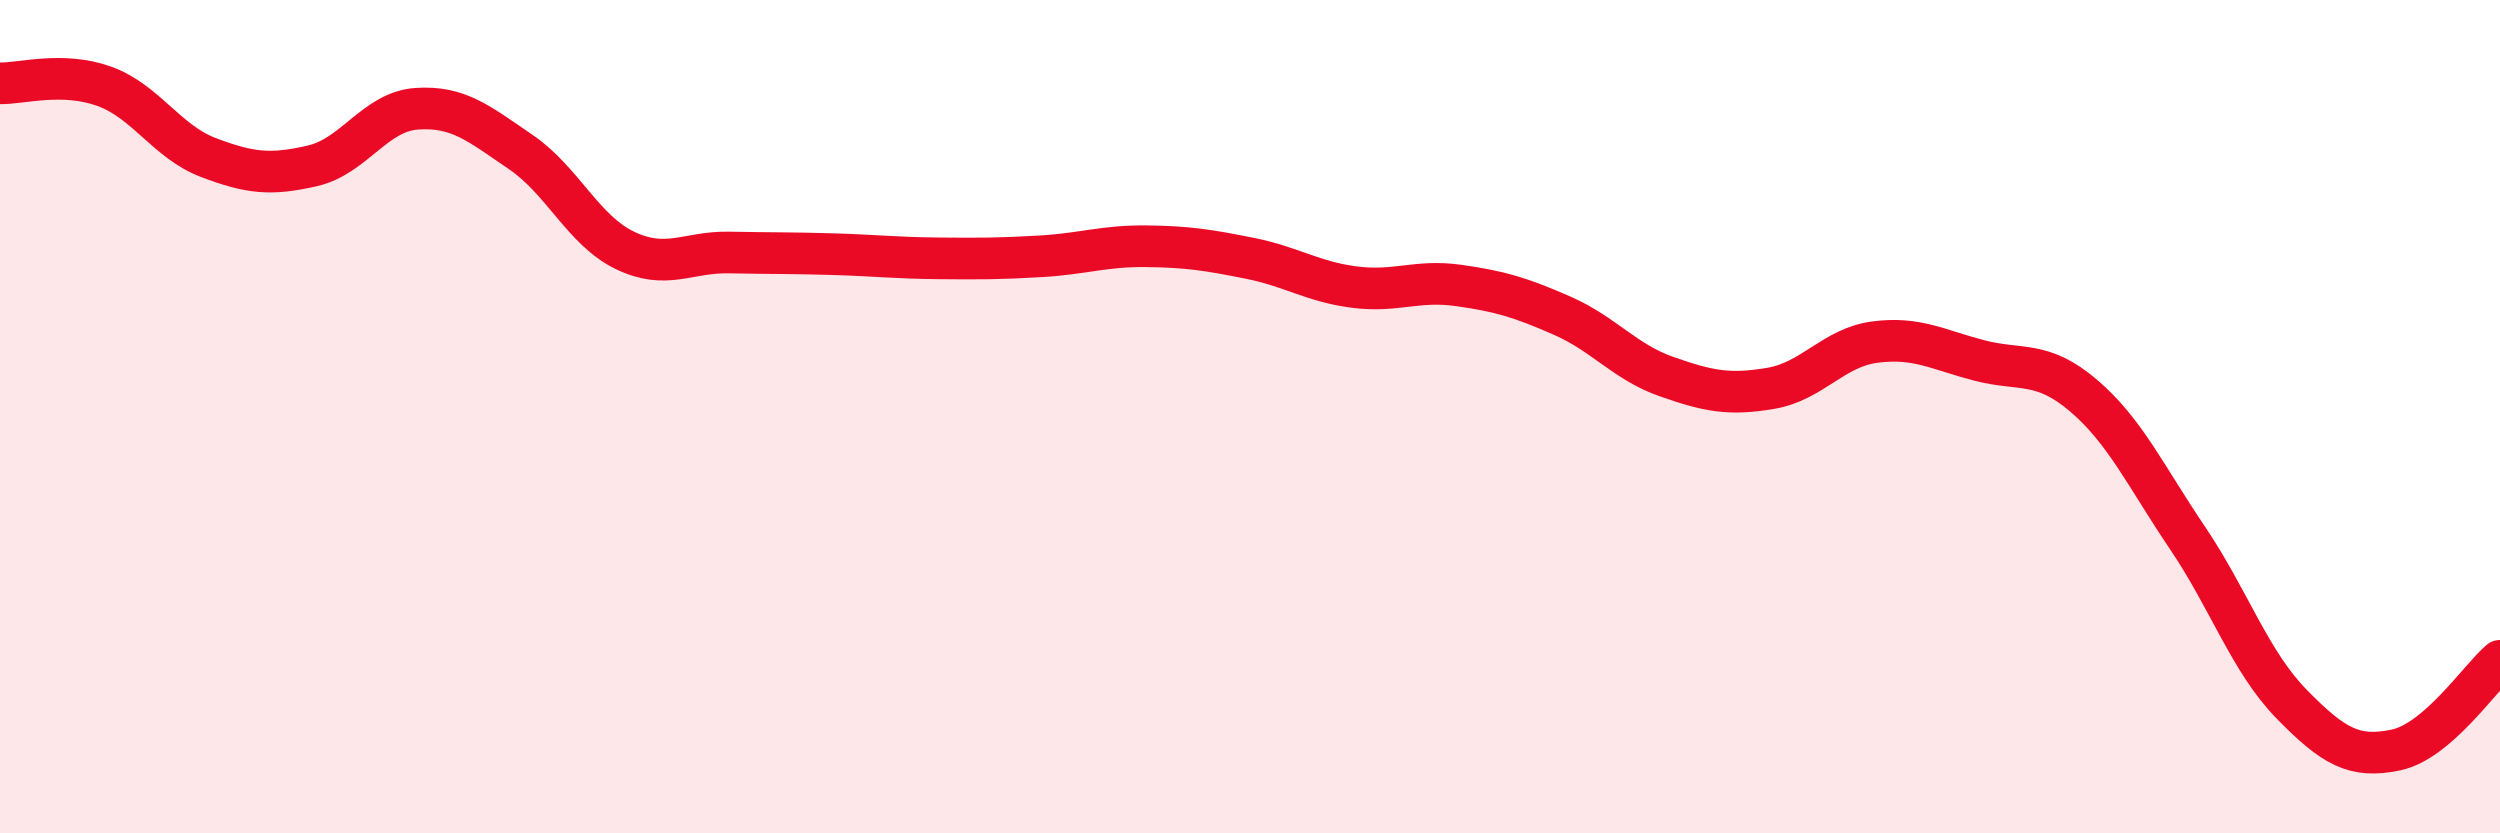
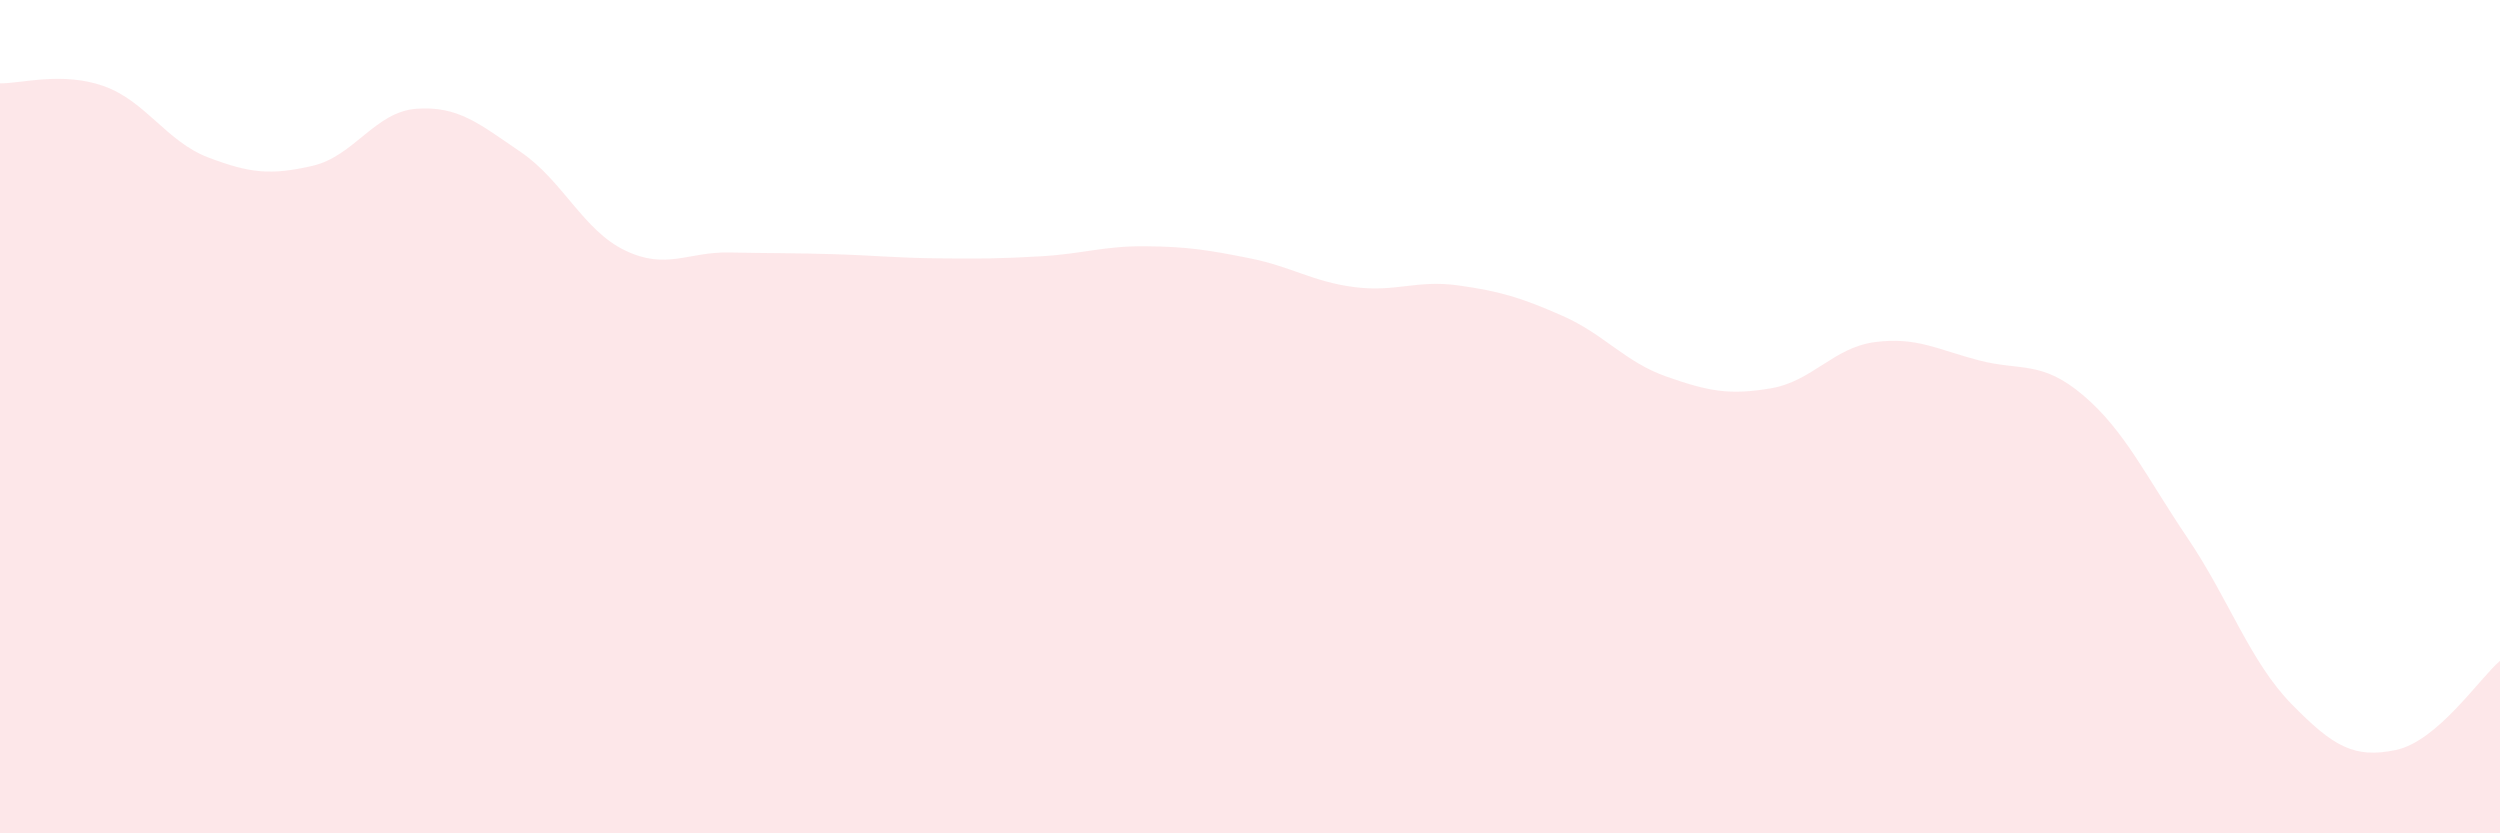
<svg xmlns="http://www.w3.org/2000/svg" width="60" height="20" viewBox="0 0 60 20">
  <path d="M 0,2 C 0.5,2.01 1.5,1.71 2.5,2.07 C 3.5,2.43 4,3.4 5,3.78 C 6,4.16 6.5,4.21 7.5,3.98 C 8.5,3.75 9,2.68 10,2.61 C 11,2.54 11.5,2.97 12.5,3.65 C 13.5,4.33 14,5.53 15,6.01 C 16,6.49 16.5,6.04 17.5,6.06 C 18.5,6.08 19,6.07 20,6.1 C 21,6.13 21.5,6.19 22.5,6.2 C 23.5,6.21 24,6.21 25,6.15 C 26,6.09 26.5,5.9 27.5,5.91 C 28.5,5.92 29,6 30,6.2 C 31,6.4 31.5,6.76 32.5,6.89 C 33.5,7.02 34,6.71 35,6.85 C 36,6.99 36.5,7.14 37.5,7.58 C 38.5,8.02 39,8.69 40,9.04 C 41,9.39 41.5,9.49 42.5,9.32 C 43.5,9.15 44,8.34 45,8.21 C 46,8.08 46.5,8.39 47.5,8.65 C 48.5,8.91 49,8.64 50,9.49 C 51,10.34 51.5,11.43 52.5,12.91 C 53.5,14.39 54,15.88 55,16.9 C 56,17.92 56.5,18.21 57.5,18 C 58.5,17.79 59.5,16.29 60,15.86L60 20L0 20Z" fill="#EB0A25" opacity="0.1" stroke-linecap="round" stroke-linejoin="round" />
-   <path d="M 0,2 C 0.5,2.01 1.5,1.71 2.5,2.07 C 3.5,2.43 4,3.4 5,3.78 C 6,4.16 6.5,4.21 7.5,3.98 C 8.5,3.75 9,2.68 10,2.61 C 11,2.54 11.5,2.97 12.5,3.65 C 13.5,4.33 14,5.53 15,6.01 C 16,6.49 16.5,6.04 17.5,6.06 C 18.5,6.08 19,6.07 20,6.1 C 21,6.13 21.5,6.19 22.5,6.2 C 23.5,6.21 24,6.21 25,6.15 C 26,6.09 26.5,5.9 27.5,5.91 C 28.5,5.92 29,6 30,6.2 C 31,6.4 31.5,6.76 32.5,6.89 C 33.5,7.02 34,6.71 35,6.85 C 36,6.99 36.5,7.14 37.5,7.58 C 38.5,8.02 39,8.69 40,9.04 C 41,9.39 41.5,9.49 42.5,9.32 C 43.5,9.15 44,8.34 45,8.21 C 46,8.08 46.5,8.39 47.5,8.65 C 48.5,8.91 49,8.64 50,9.49 C 51,10.34 51.5,11.43 52.5,12.91 C 53.5,14.39 54,15.88 55,16.9 C 56,17.92 56.5,18.21 57.5,18 C 58.5,17.79 59.5,16.29 60,15.86" stroke="#EB0A25" stroke-width="1" fill="none" stroke-linecap="round" stroke-linejoin="round" />
</svg>